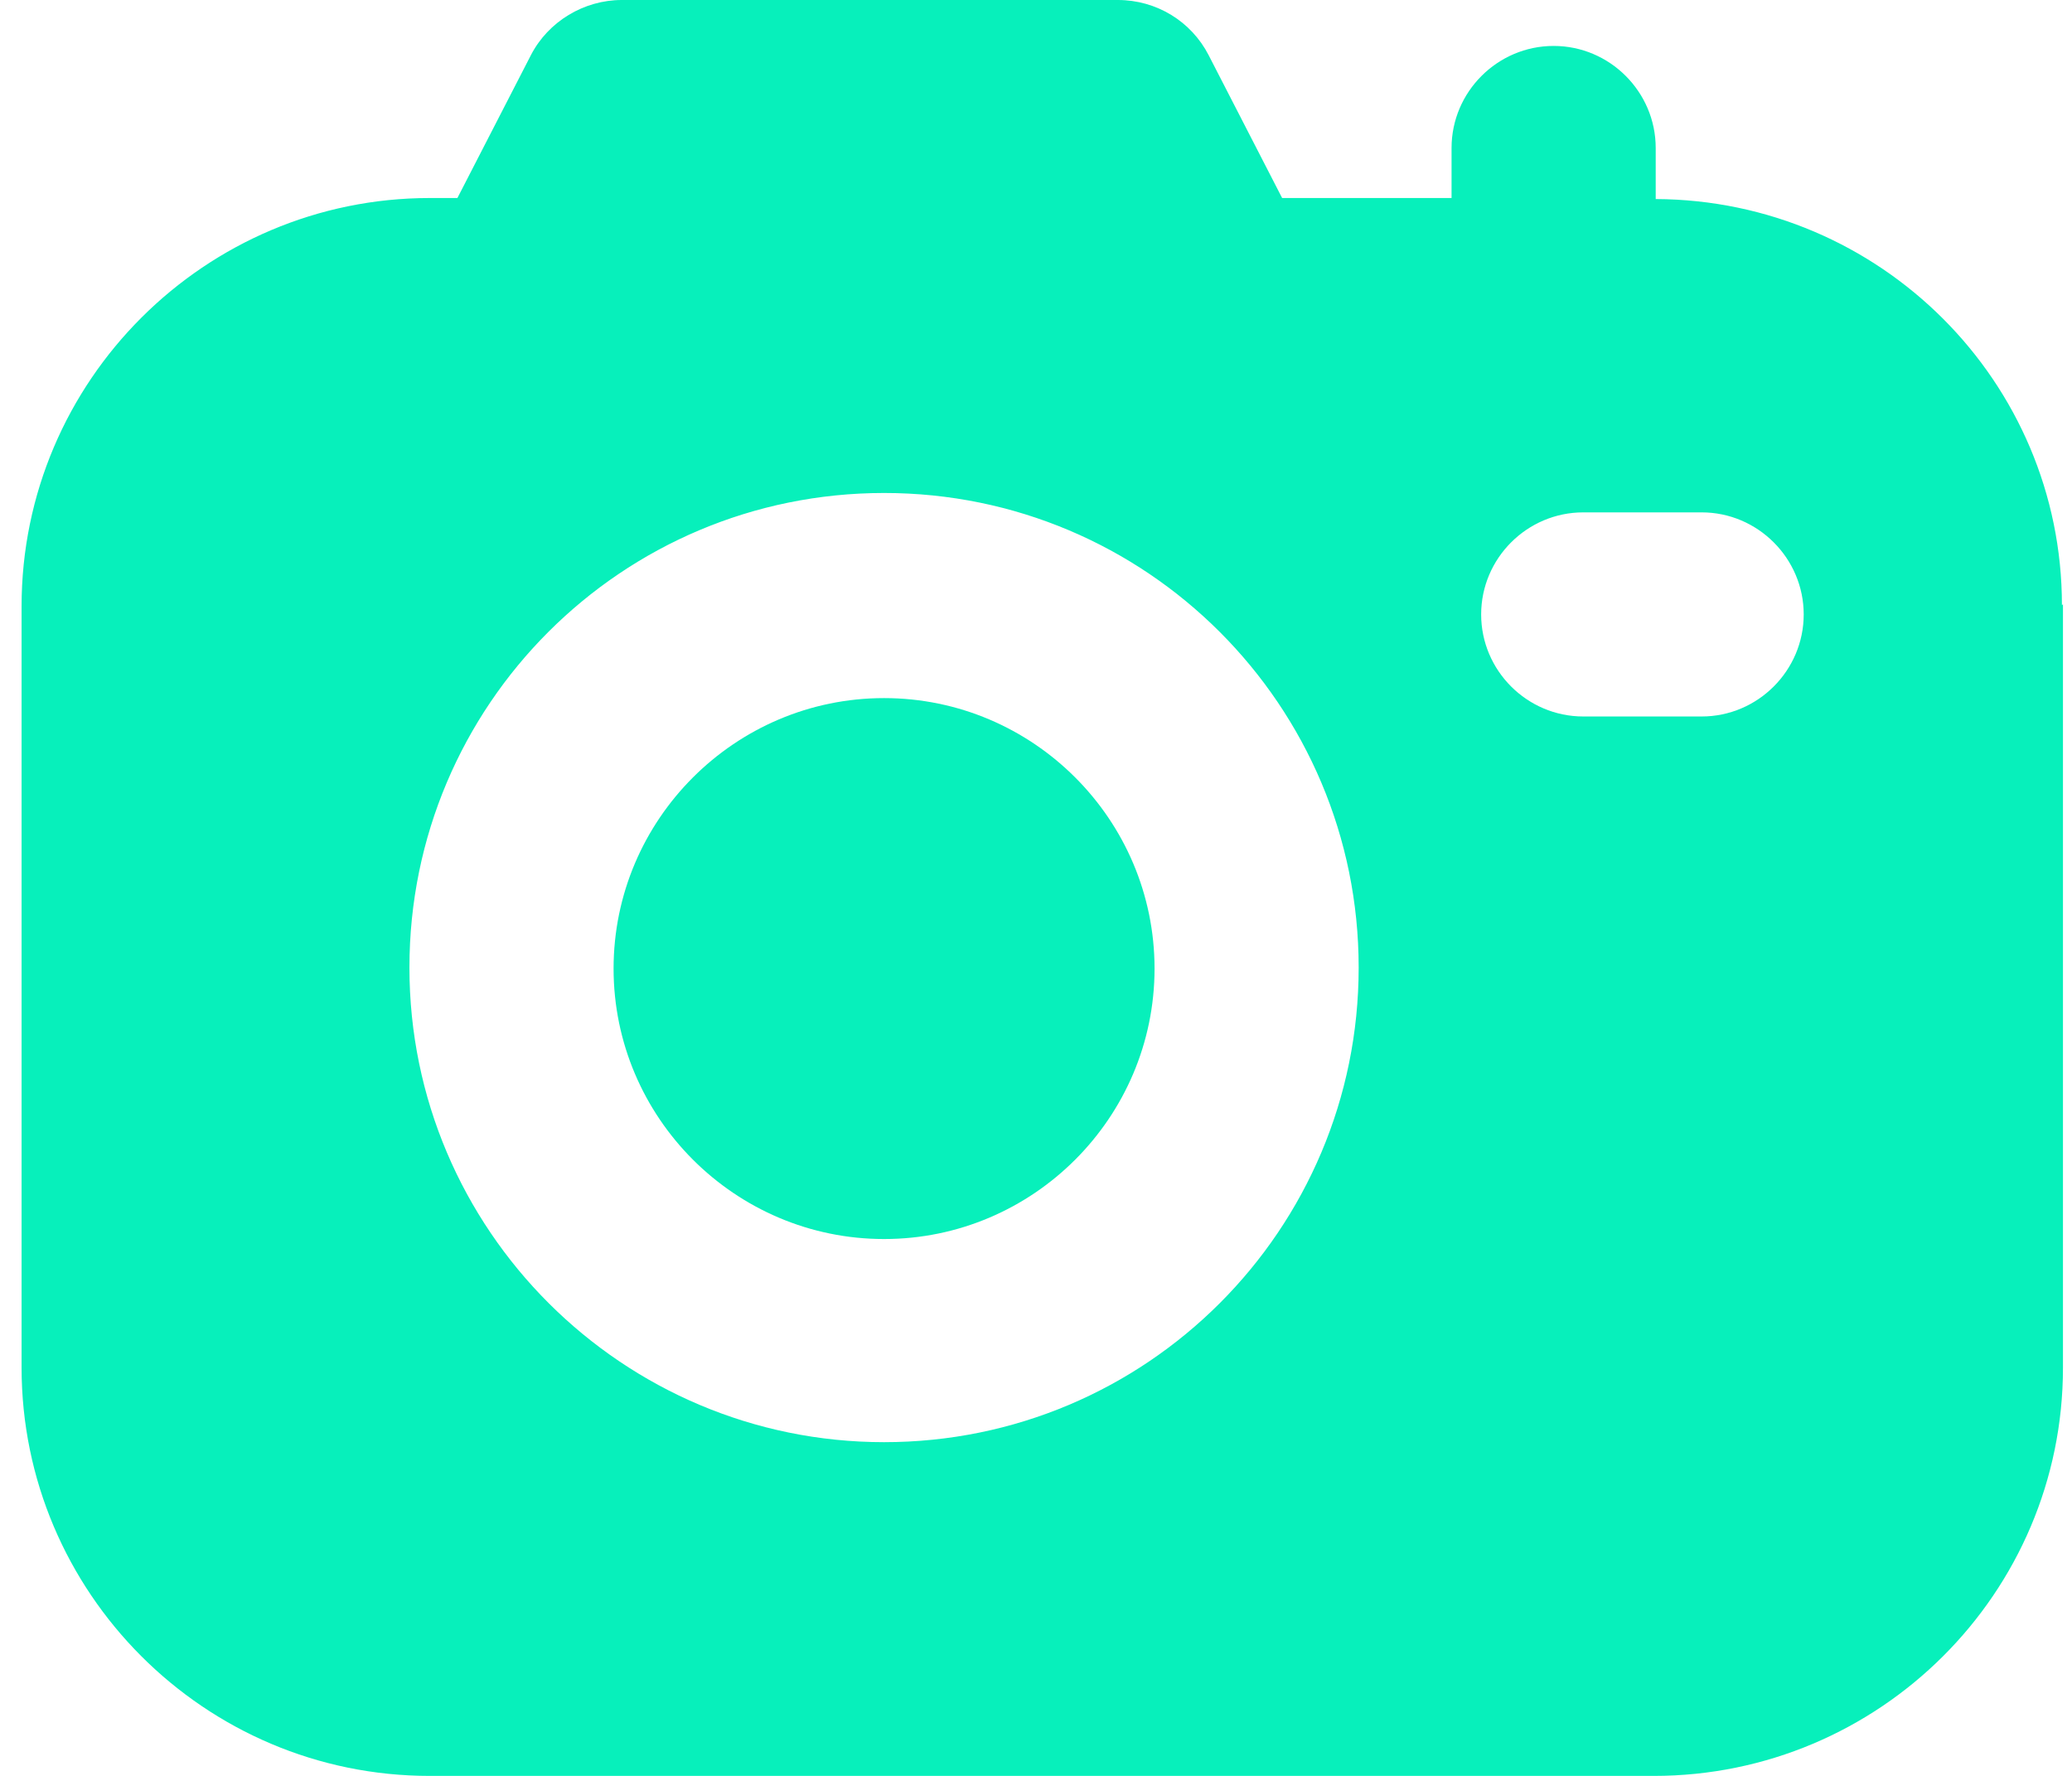
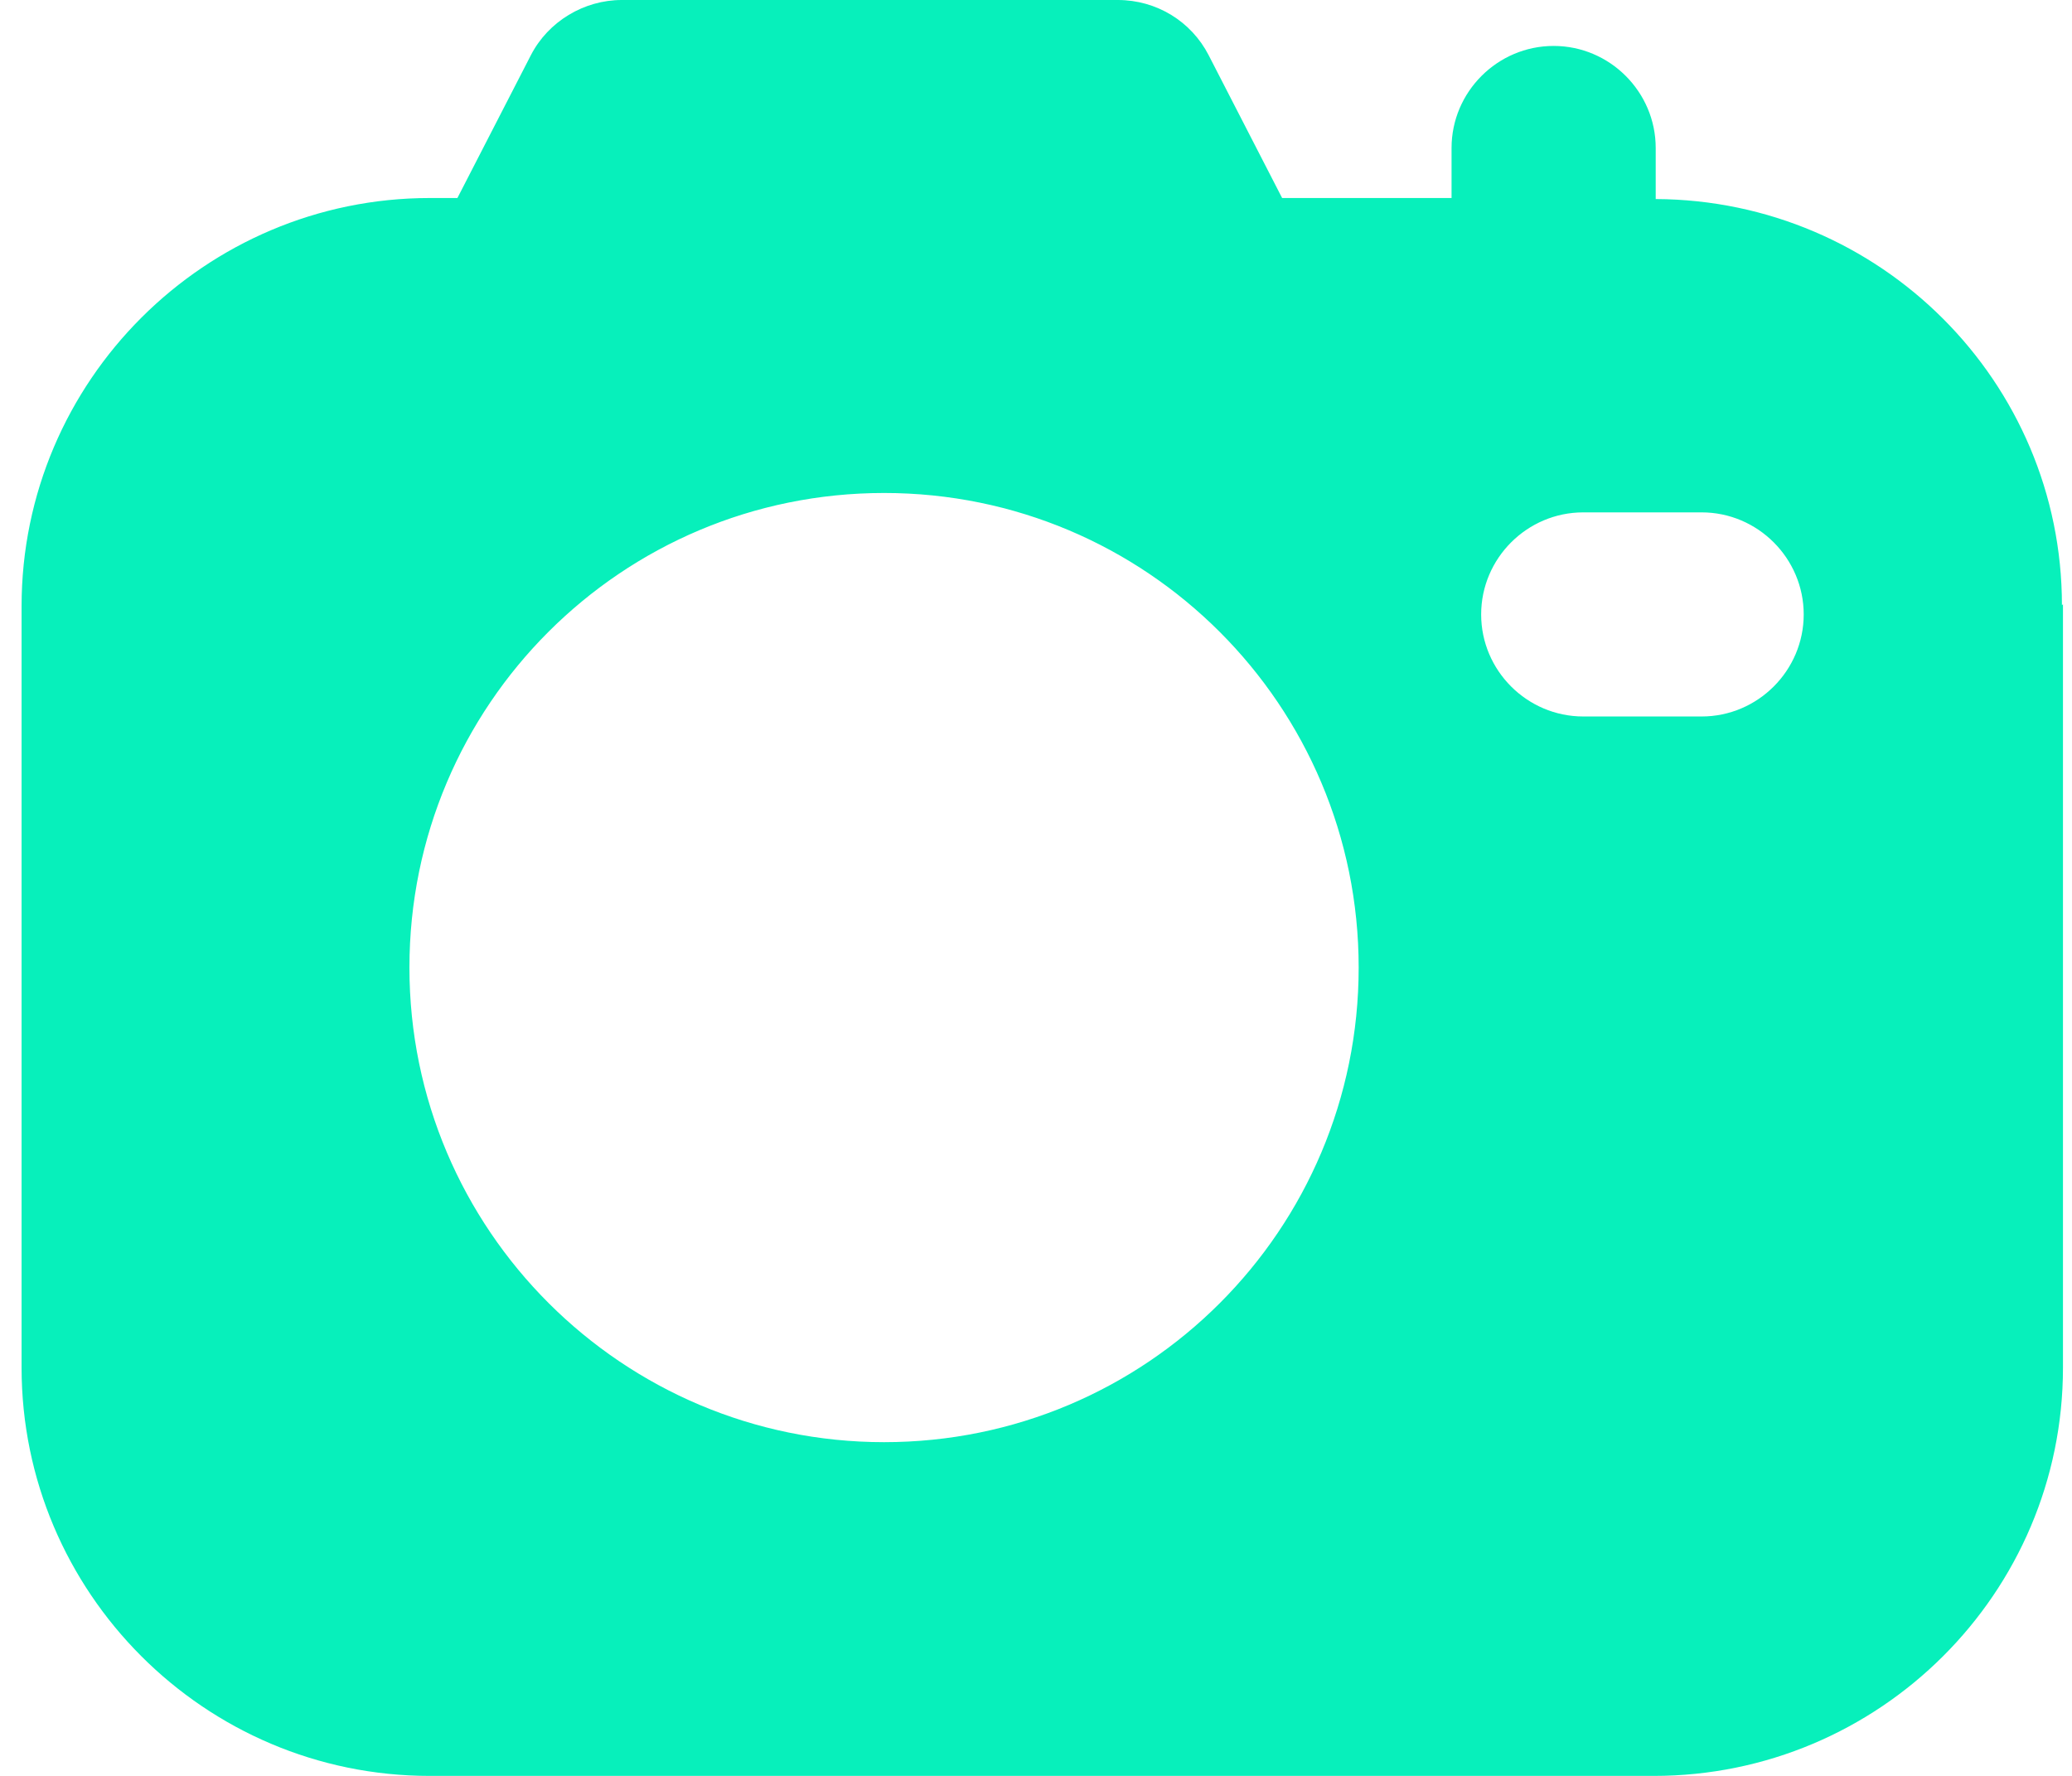
<svg xmlns="http://www.w3.org/2000/svg" width="70" height="60" viewBox="0 0 70 60" fill="none">
-   <path d="M29.867 23.586C24.833 23.586 20.729 27.689 20.729 32.724C20.729 37.758 24.833 41.862 29.867 41.862C34.902 41.862 39.005 37.758 39.005 32.724C39.005 27.689 34.902 23.586 29.867 23.586Z" fill="#07F0BB" />
-   <path d="M69.66 20.449C69.66 12.897 63.522 6.759 55.936 6.725V5C55.936 3.104 54.384 1.552 52.488 1.552C50.591 1.552 49.039 3.104 49.039 5V6.69H43.315L40.832 1.863C40.246 0.725 39.074 0 37.764 0H21.005C19.729 0 18.522 0.725 17.936 1.863L15.453 6.69H14.522C6.936 6.69 0.729 12.863 0.729 20.483V46.207C0.729 53.794 6.901 60.001 14.522 60.001H55.867C63.488 60.001 69.695 53.828 69.695 46.207V20.414L69.66 20.449ZM29.867 48.725C21.039 48.725 13.832 41.552 13.832 32.69C13.832 23.828 21.005 16.656 29.867 16.656C38.729 16.656 45.901 23.828 45.901 32.69C45.901 41.552 38.729 48.725 29.867 48.725ZM57.488 24.207H53.488C51.591 24.207 50.039 22.656 50.039 20.759C50.039 18.863 51.591 17.311 53.488 17.311H57.488C59.384 17.311 60.936 18.863 60.936 20.759C60.936 22.656 59.384 24.207 57.488 24.207Z" fill="#07F0BB" />
+   <path d="M69.66 20.449C69.66 12.897 63.522 6.759 55.936 6.725V5C55.936 3.104 54.384 1.552 52.488 1.552C50.591 1.552 49.039 3.104 49.039 5V6.69H43.315L40.832 1.863C40.246 0.725 39.074 0 37.764 0H21.005C19.729 0 18.522 0.725 17.936 1.863L15.453 6.69H14.522C6.936 6.69 0.729 12.863 0.729 20.483V46.207C0.729 53.794 6.901 60.001 14.522 60.001H55.867C63.488 60.001 69.695 53.828 69.695 46.207V20.414L69.66 20.449M29.867 48.725C21.039 48.725 13.832 41.552 13.832 32.69C13.832 23.828 21.005 16.656 29.867 16.656C38.729 16.656 45.901 23.828 45.901 32.69C45.901 41.552 38.729 48.725 29.867 48.725ZM57.488 24.207H53.488C51.591 24.207 50.039 22.656 50.039 20.759C50.039 18.863 51.591 17.311 53.488 17.311H57.488C59.384 17.311 60.936 18.863 60.936 20.759C60.936 22.656 59.384 24.207 57.488 24.207Z" fill="#07F0BB" />
</svg>